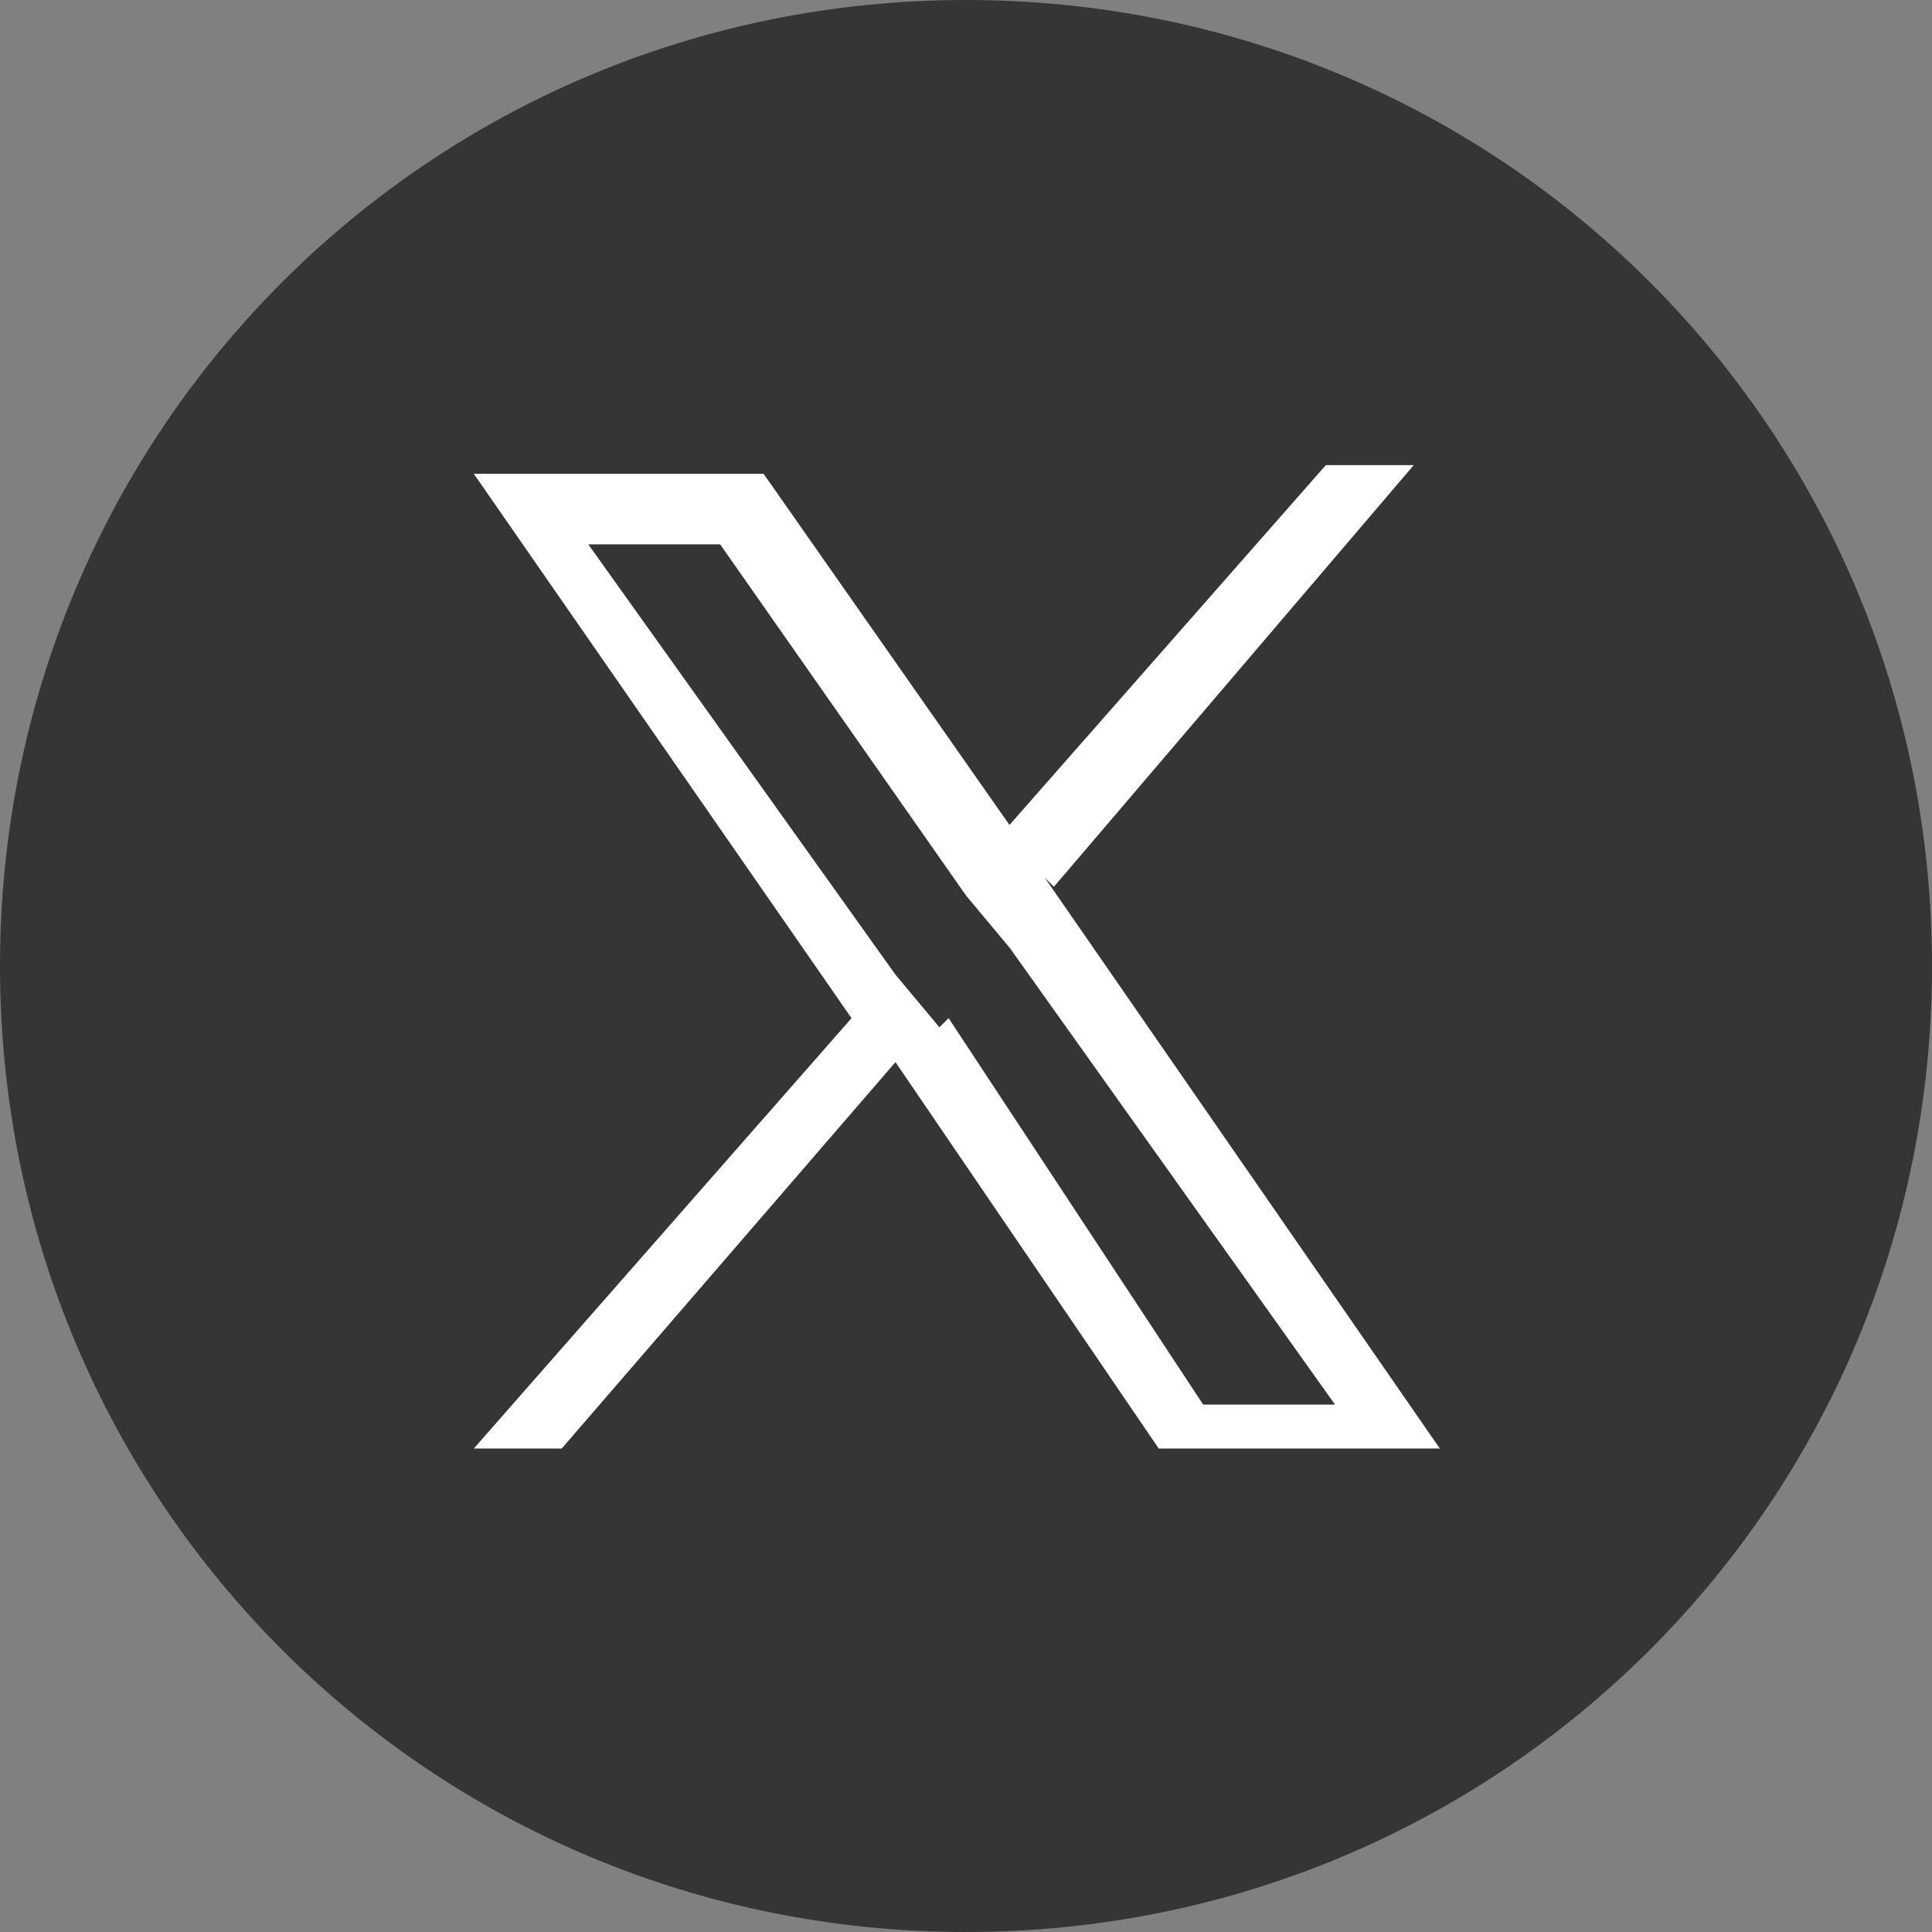
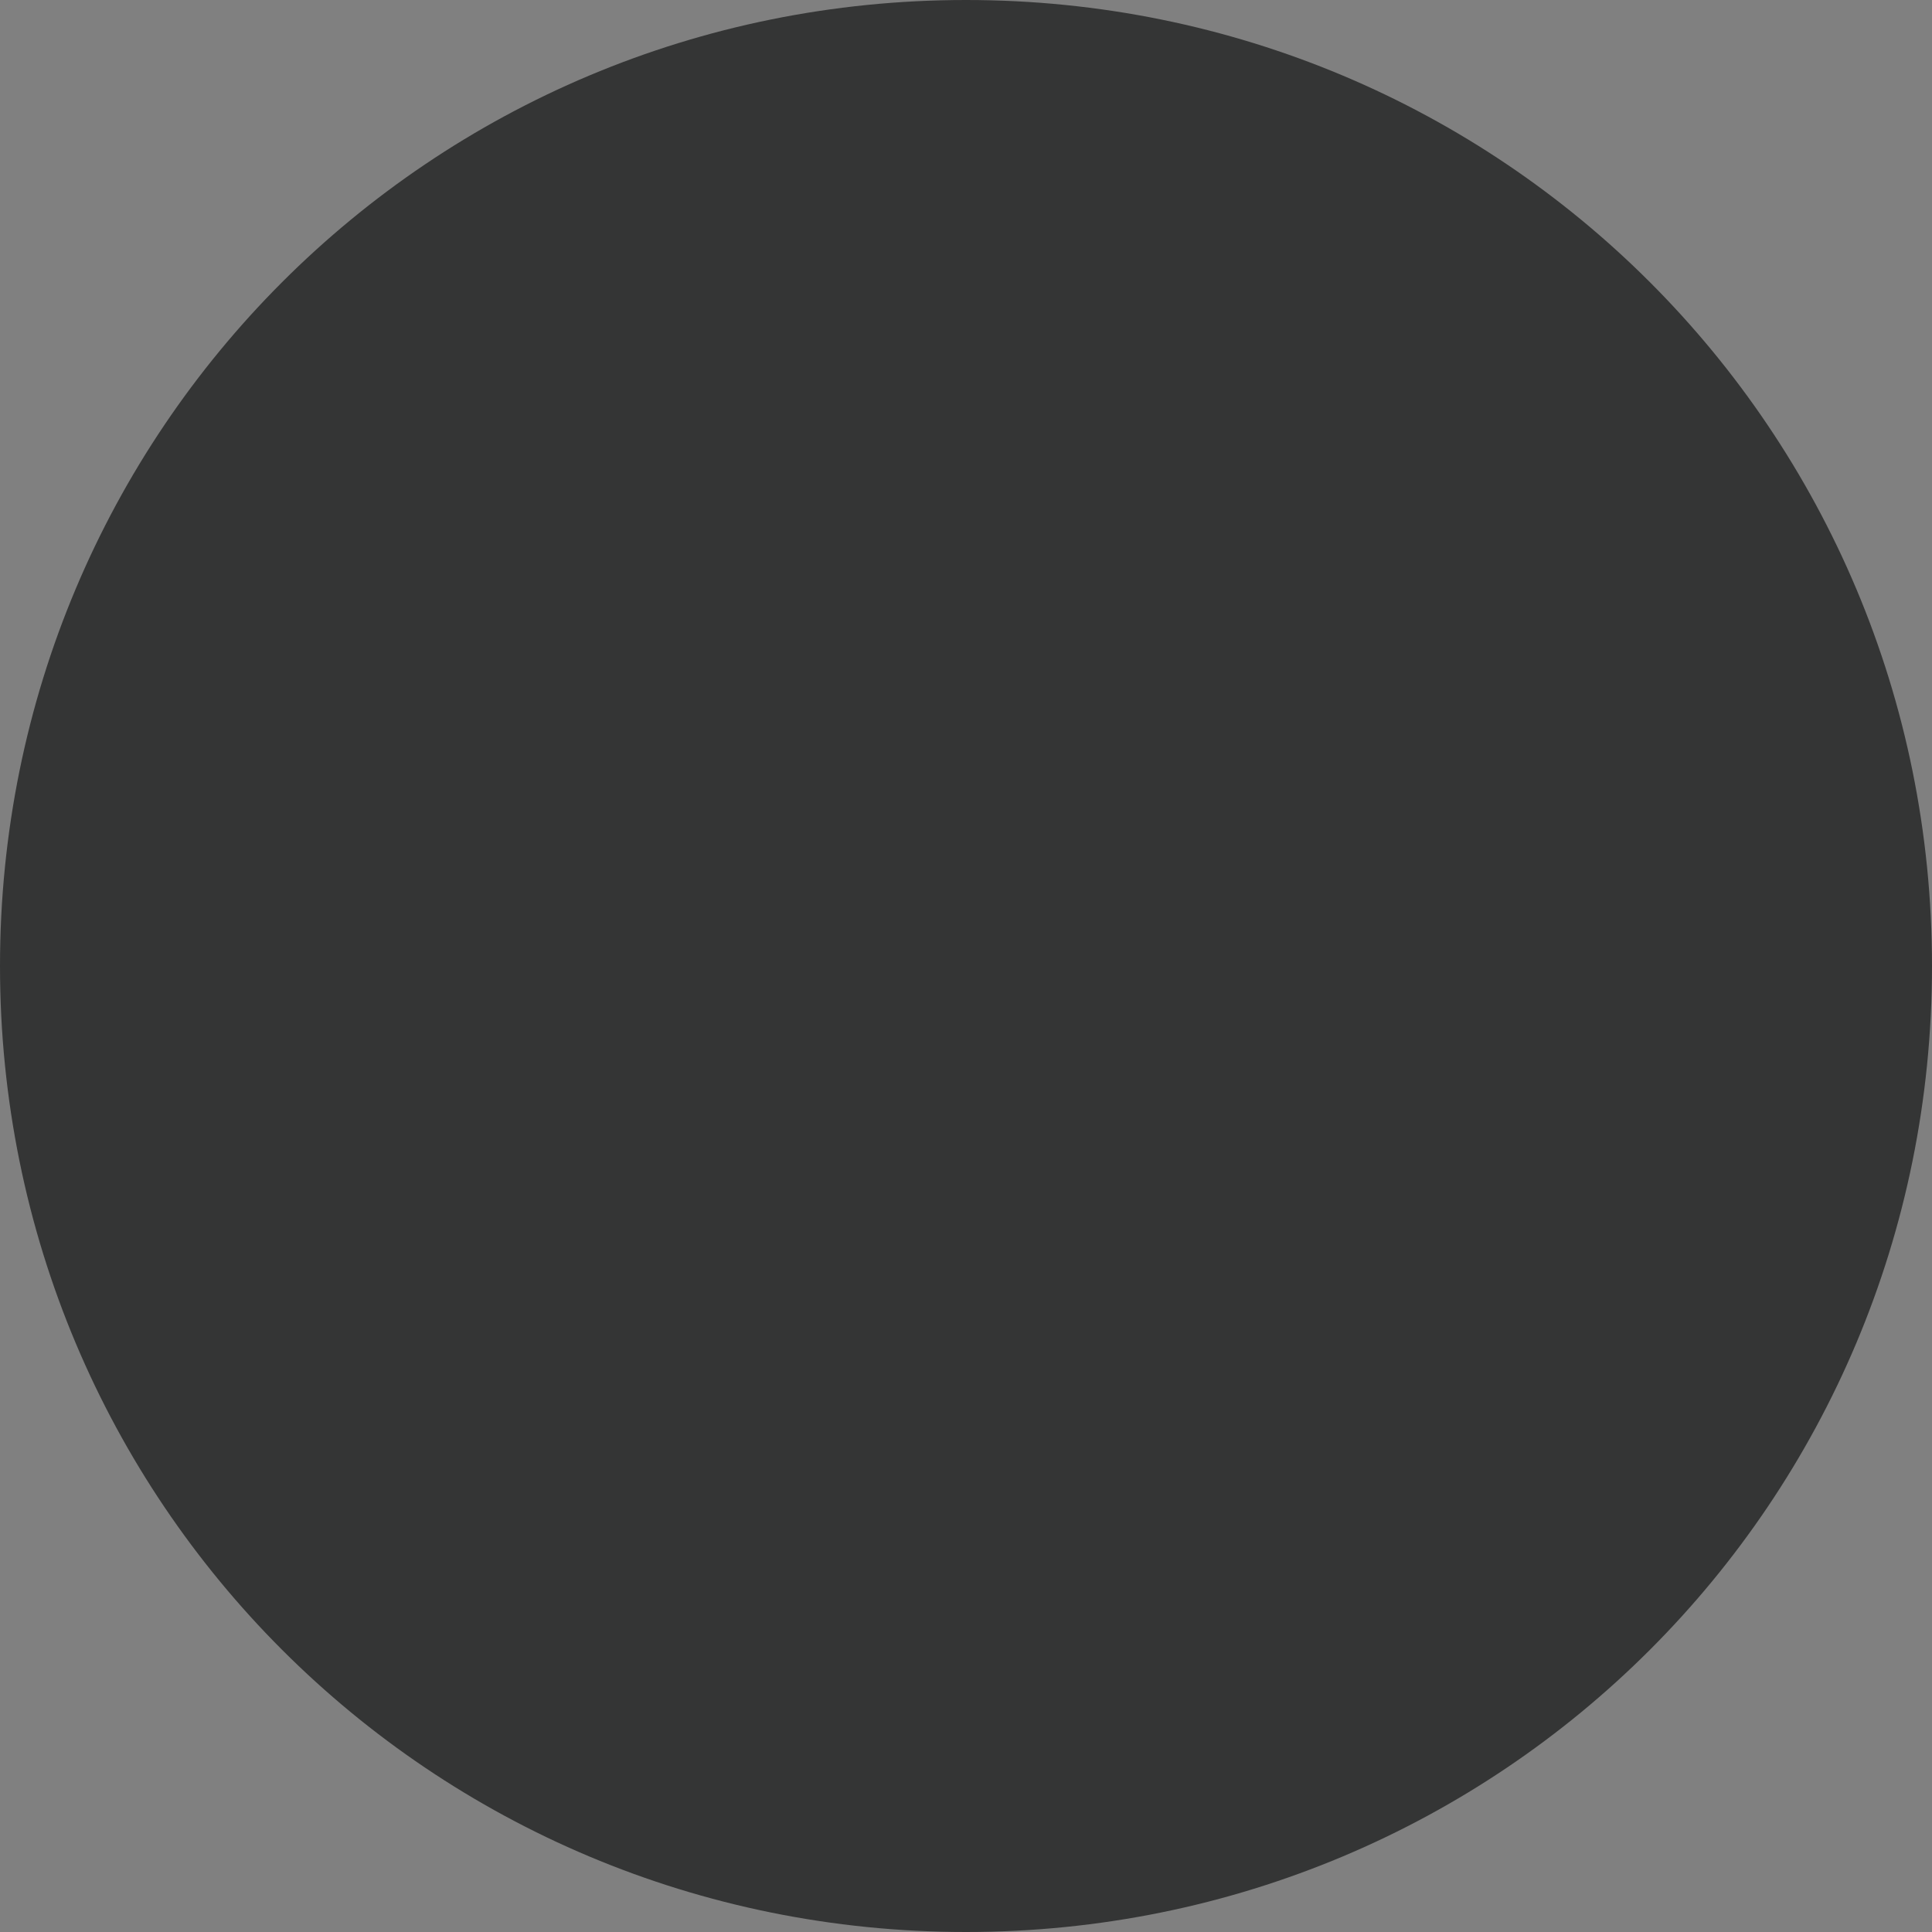
<svg xmlns="http://www.w3.org/2000/svg" id="Layer_2" data-name="Layer 2" viewBox="0 0 40 40">
  <rect x="0" y="0" width="40" height="40" fill="#808080" stroke="none" />
  <g id="Layer_1-2" data-name="Layer 1">
-     <path d="M20,0C8.91,0,0,8.91,0,20s8.91,20,20,20,20-8.91,20-20S31.09,0,20,0Z" fill="#343535" stroke-width="0" />
-     <path d="M21.82,18.36l7.45-8.73h-1.82l-6.55,7.45-5.09-7.27h-6l7.82,11.27-7.82,8.91h1.82l6.91-8,5.45,8h5.82l-8.18-11.82h0l.18.18ZM19.45,21.27l-.91-1.09-6.36-8.91h2.73l5.09,7.27.91,1.09,6.73,9.45h-2.73l-5.27-8h0l-.18.18Z" fill="#fff" stroke-width="0" />
+     <path d="M20,0C8.91,0,0,8.91,0,20s8.91,20,20,20,20-8.91,20-20S31.09,0,20,0" fill="#343535" stroke-width="0" />
  </g>
</svg>